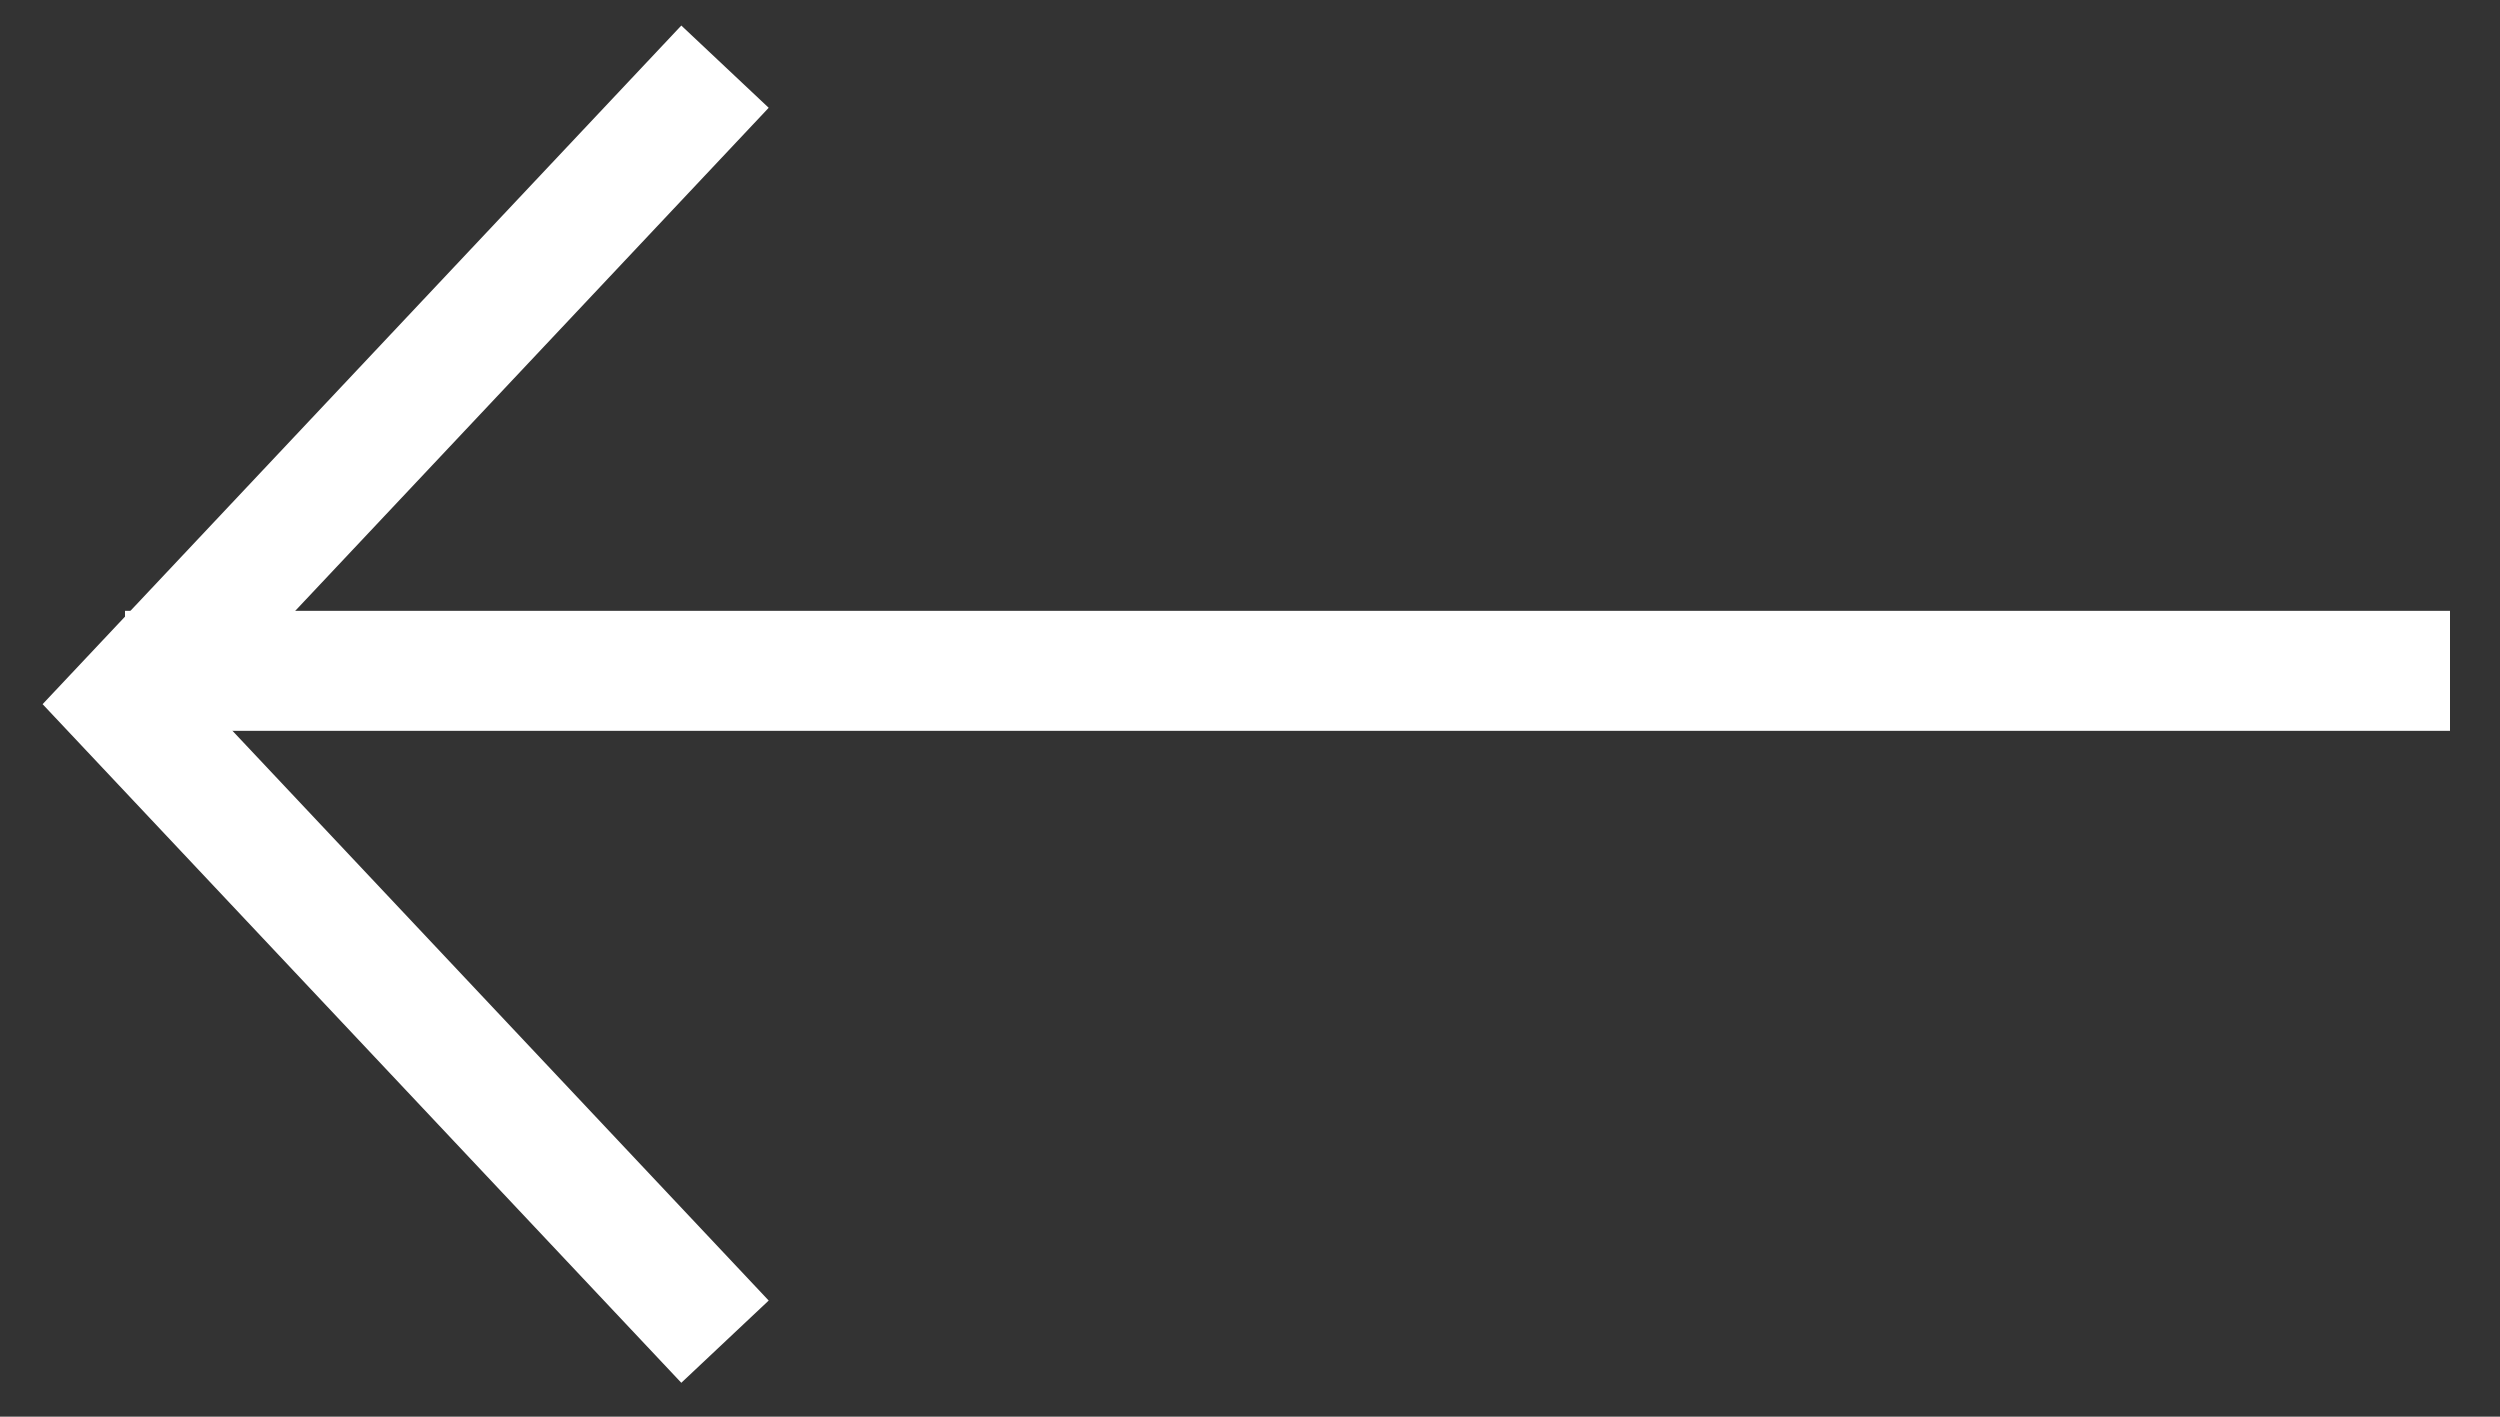
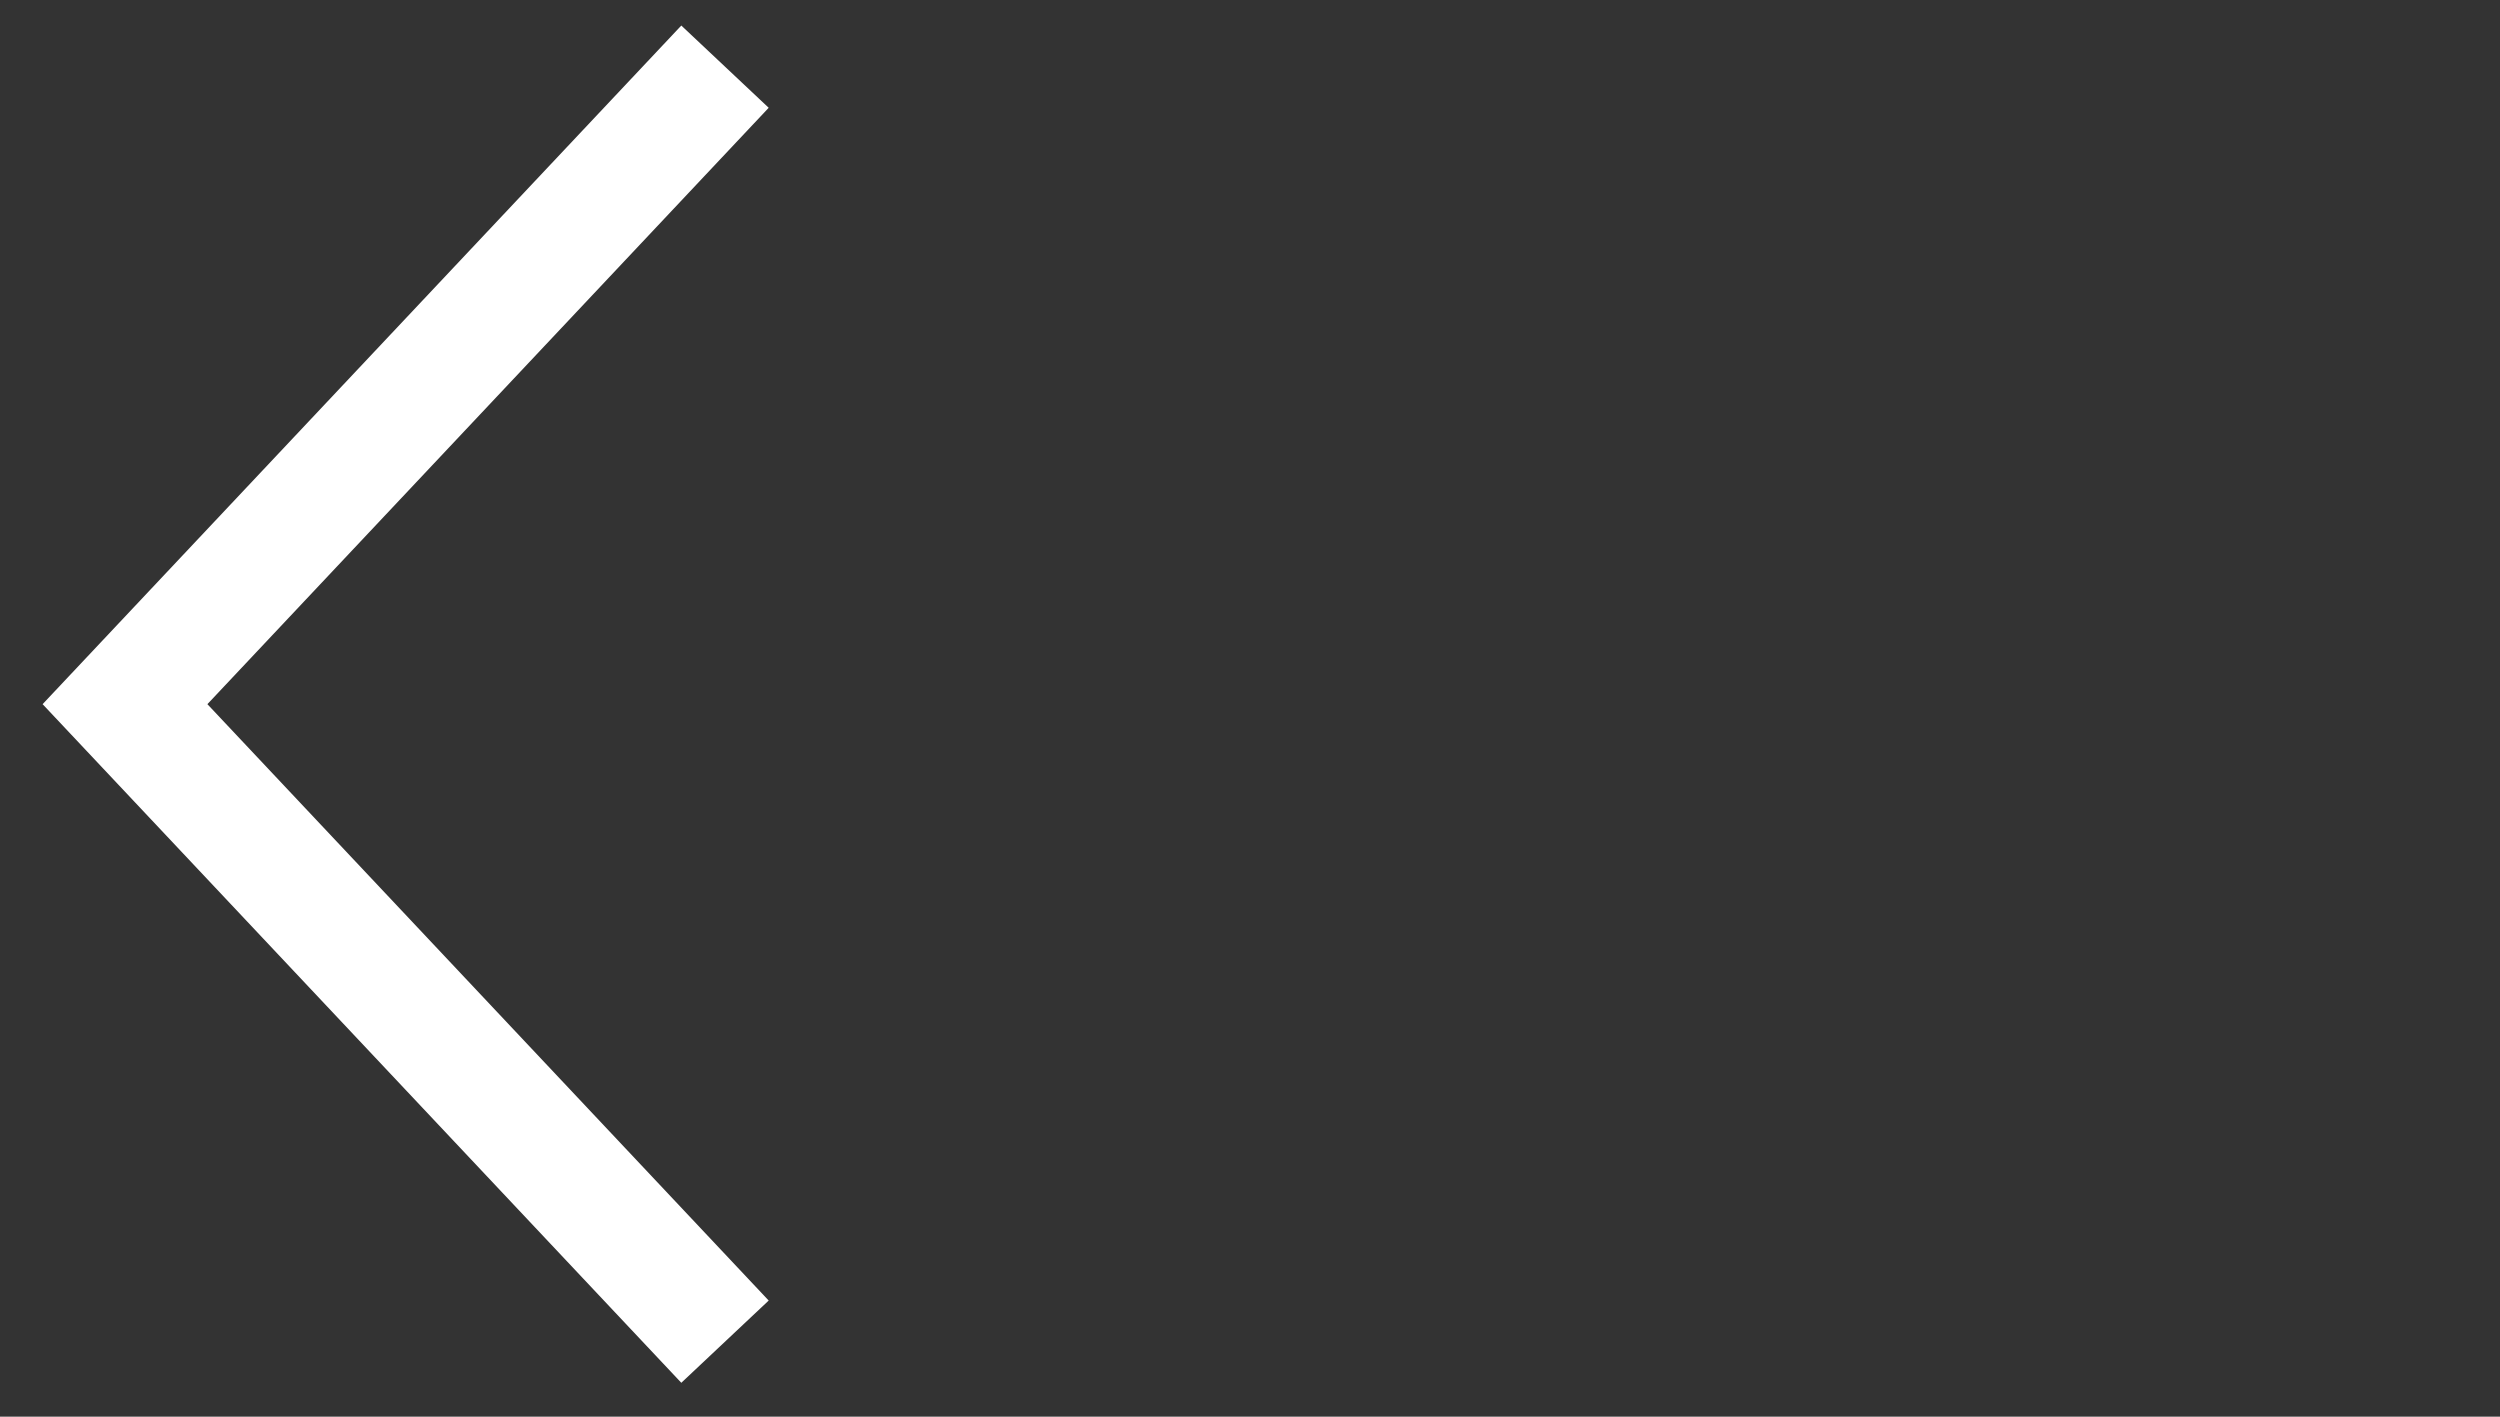
<svg xmlns="http://www.w3.org/2000/svg" width="30px" height="17px" viewBox="0 0 30 17" version="1.1">
  <rect x="0" y="0" width="30" height="17" fill="#333333" stroke="none" />
  <title>Arrow</title>
  <g id="Page-1" stroke="none" stroke-width="1" fill="none" fill-rule="evenodd">
    <g id="1---HOME" transform="translate(-1689, -2554)" stroke="#FFFFFF" stroke-width="1.44">
      <g id="ILS-TÉMOIGNENT" transform="translate(100, 1814)">
        <g id="Arrow" transform="translate(1604.45, 748.45) scale(-1, 1) translate(-1604.45, -748.45) translate(1590.5, 740.8)">
-           <line x1="0" y1="7.25" x2="27.9" y2="7.25" id="Path" transform="translate(13.95, 7.25) scale(-1, 1) translate(-13.95, -7.25) " />
          <polyline id="Path" transform="translate(24.3, 7.65) scale(-1, 1) translate(-24.3, -7.65) " points="27.9 0 20.7 7.65 27.9 15.3" />
        </g>
      </g>
    </g>
  </g>
</svg>